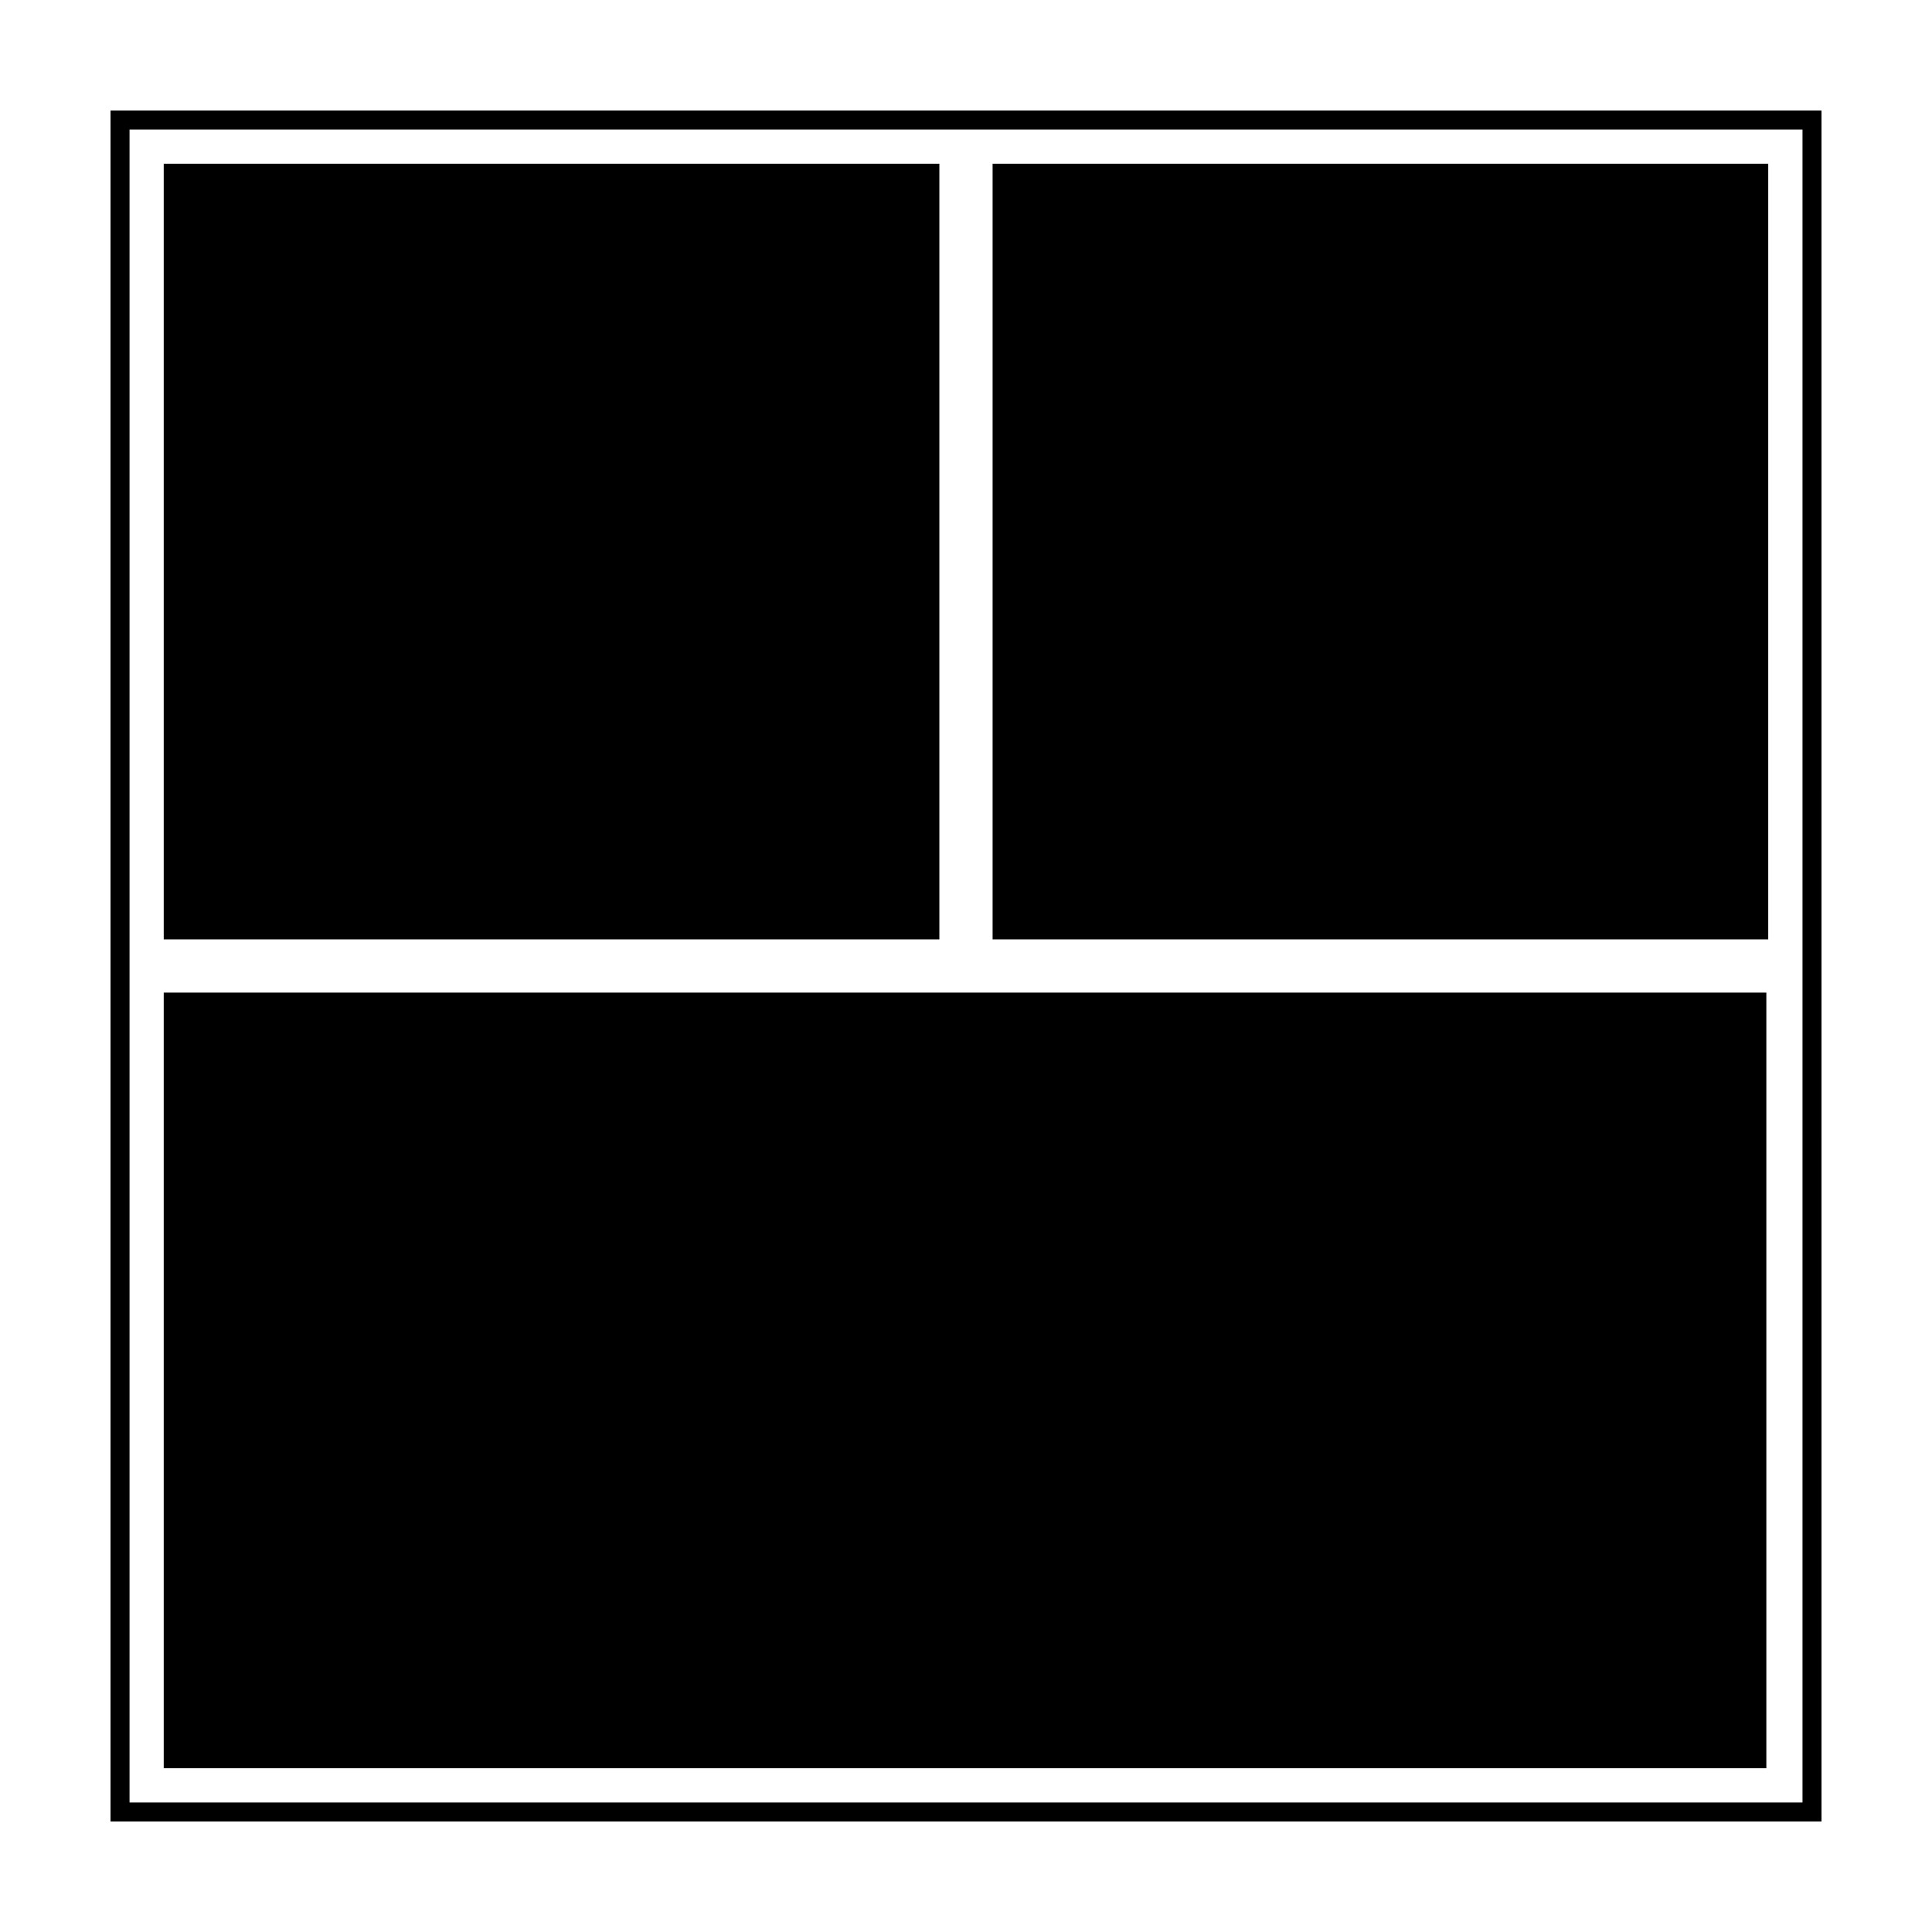
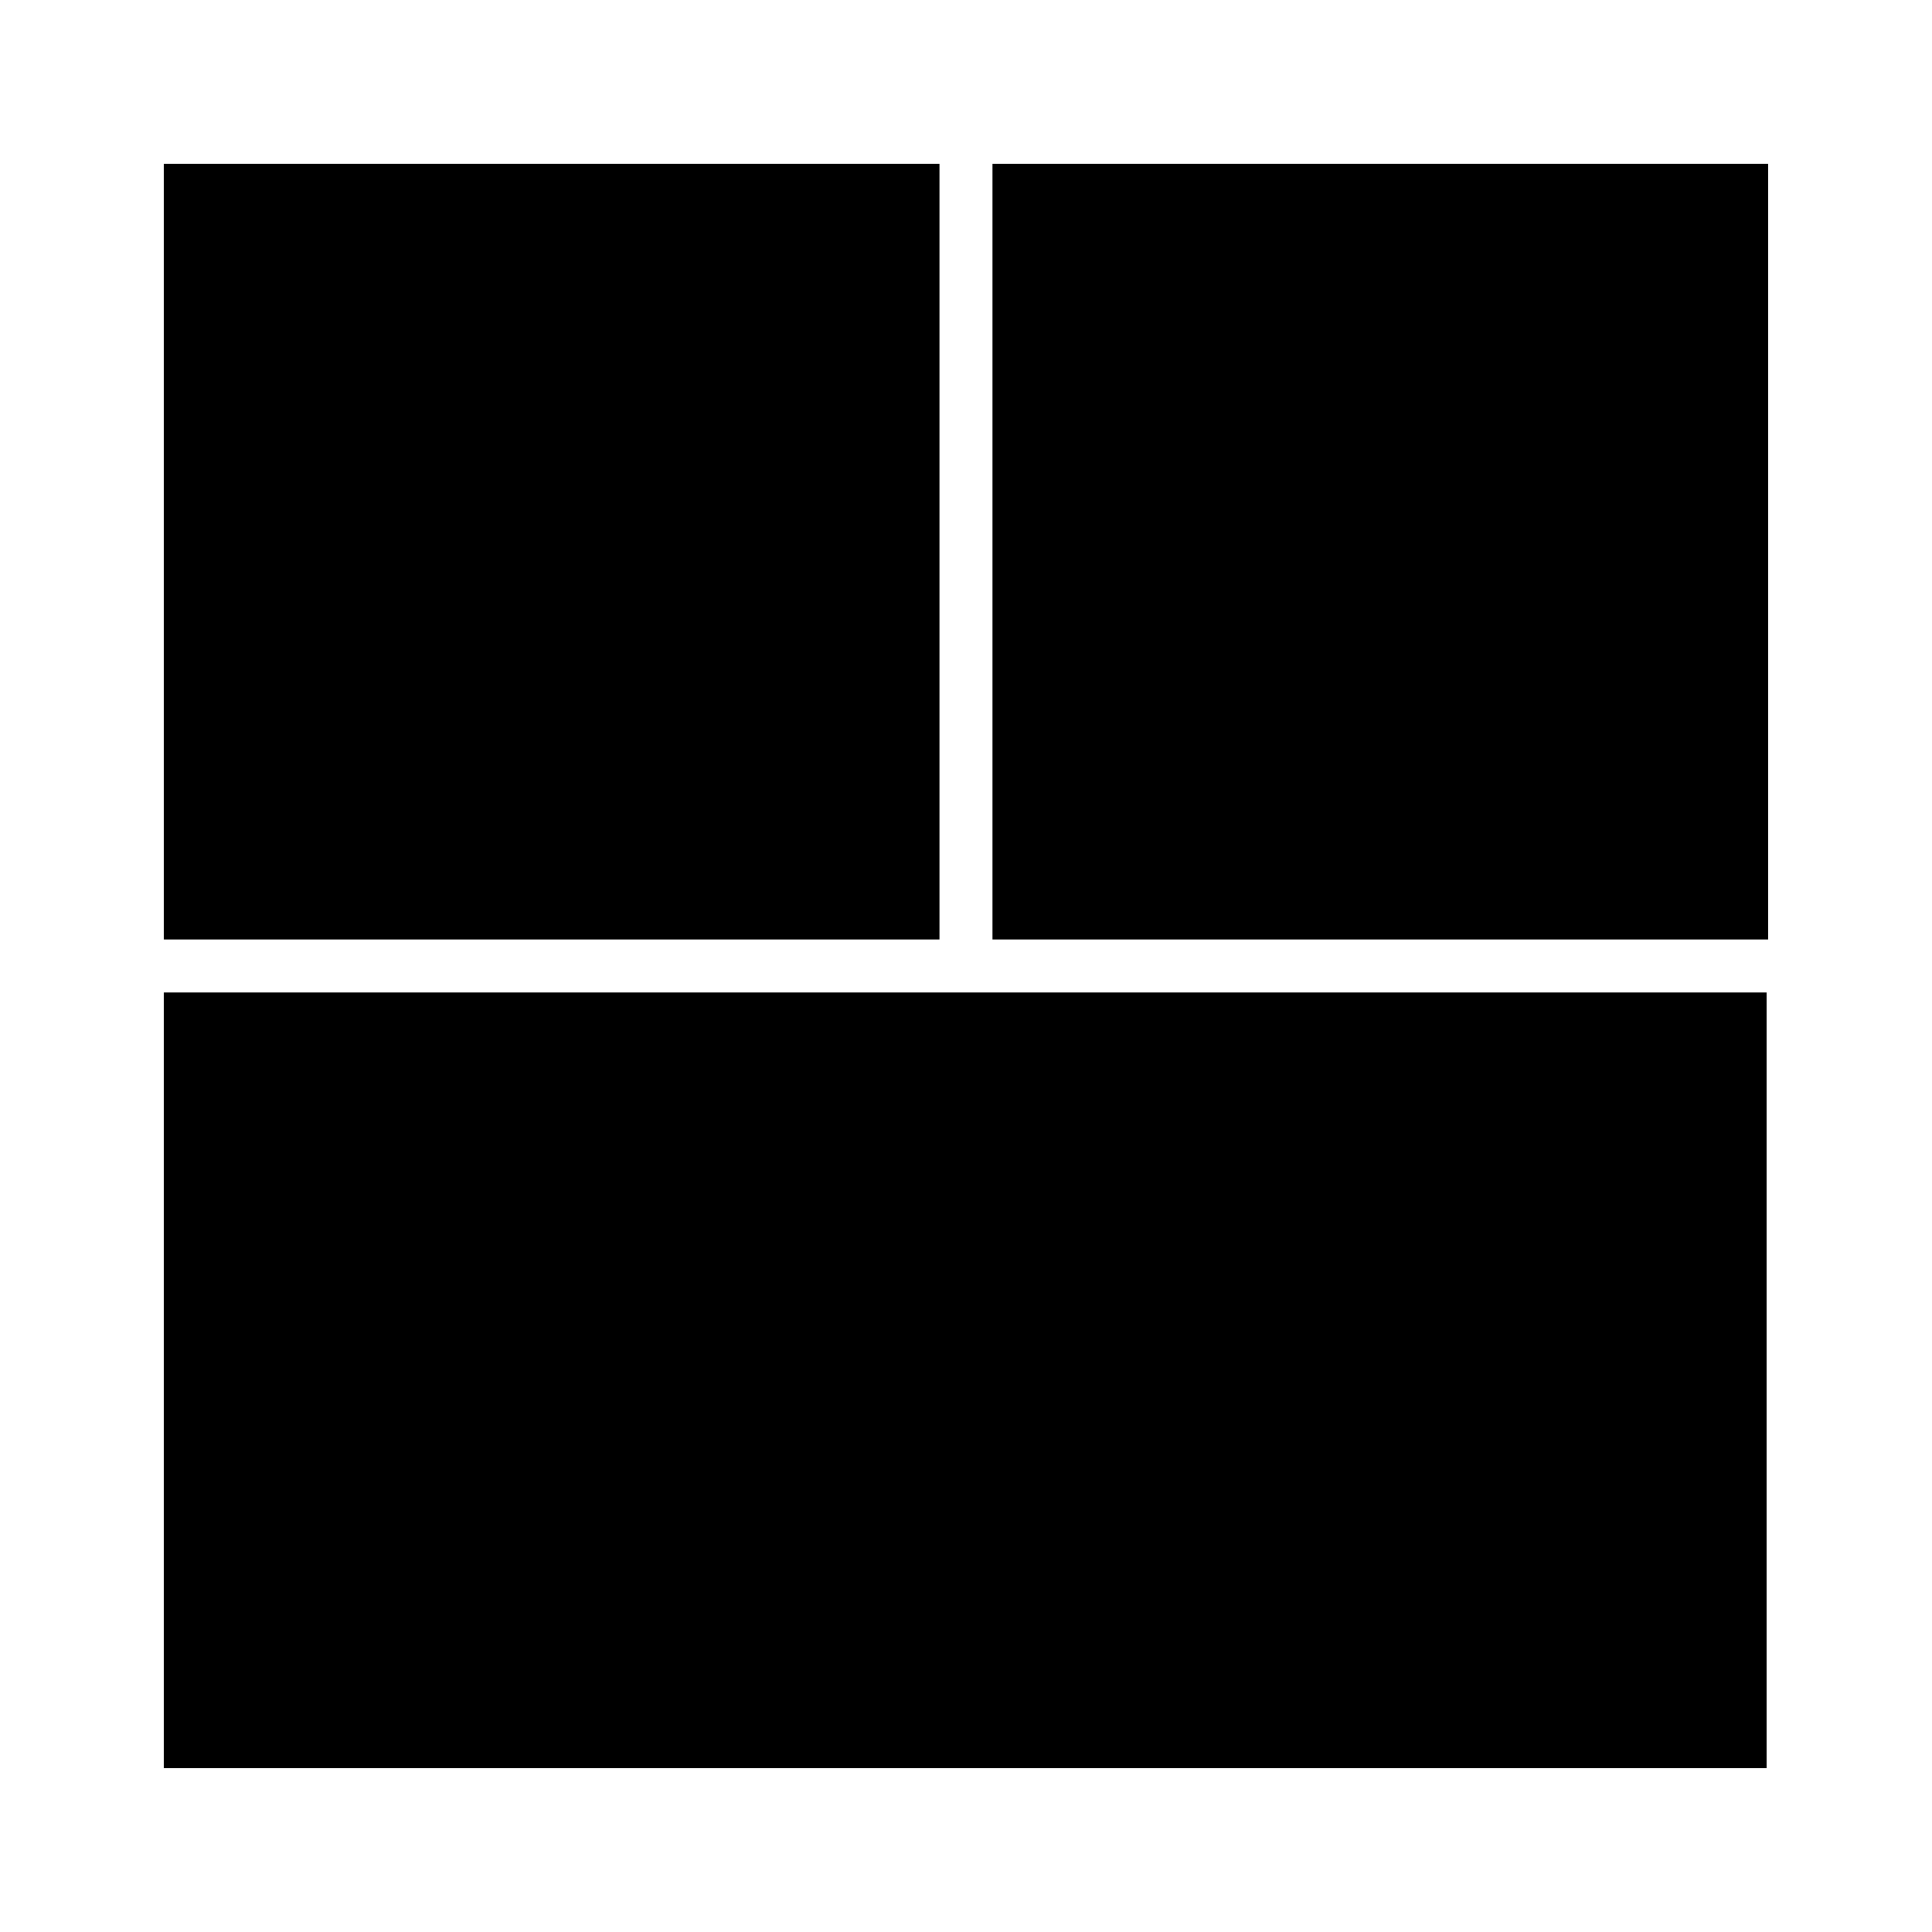
<svg xmlns="http://www.w3.org/2000/svg" fill="#000000" width="800px" height="800px" version="1.1" viewBox="144 144 512 512">
  <g>
-     <path d="m173.29 173.29v453.43h453.43l-0.004-453.43zm448.39 448.39h-443.35v-443.35h443.35z" />
    <path d="m187.39 187.39h205.55v205.55h-205.55z" />
    <path d="m407.05 187.39h205.55v205.55h-205.55z" />
    <path d="m187.39 407.05h424.71v205.55h-424.71z" />
  </g>
</svg>